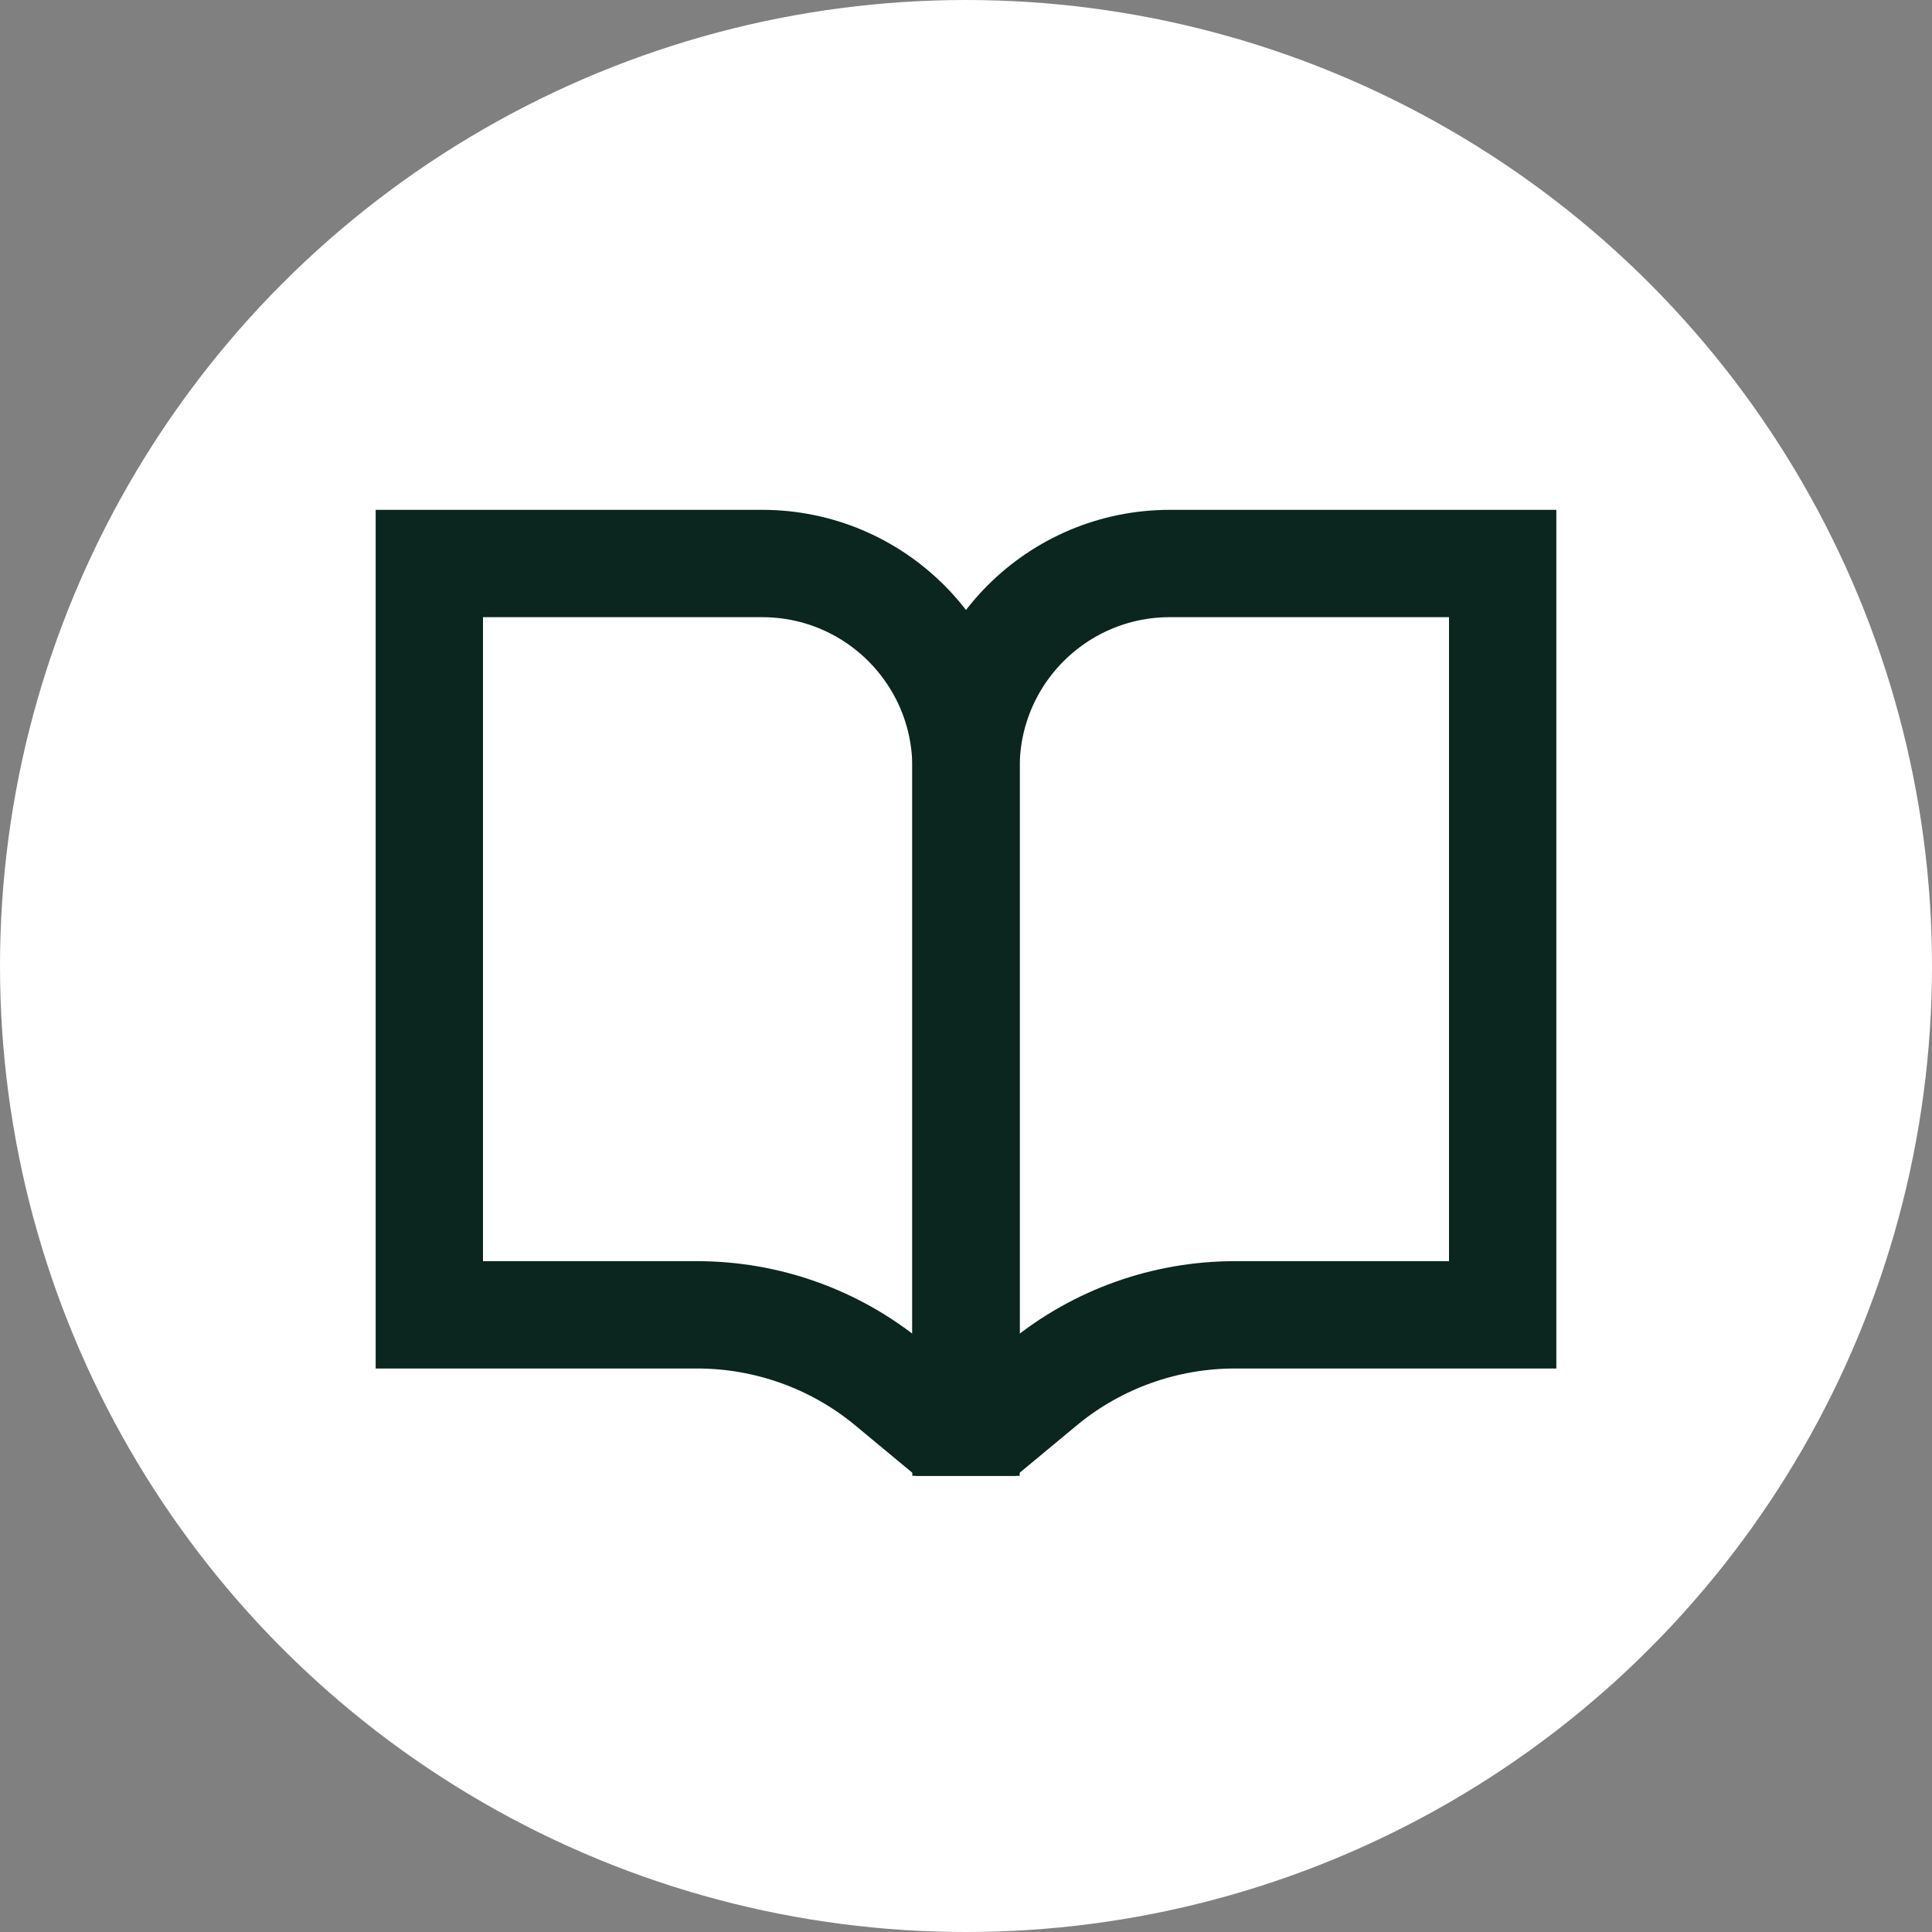
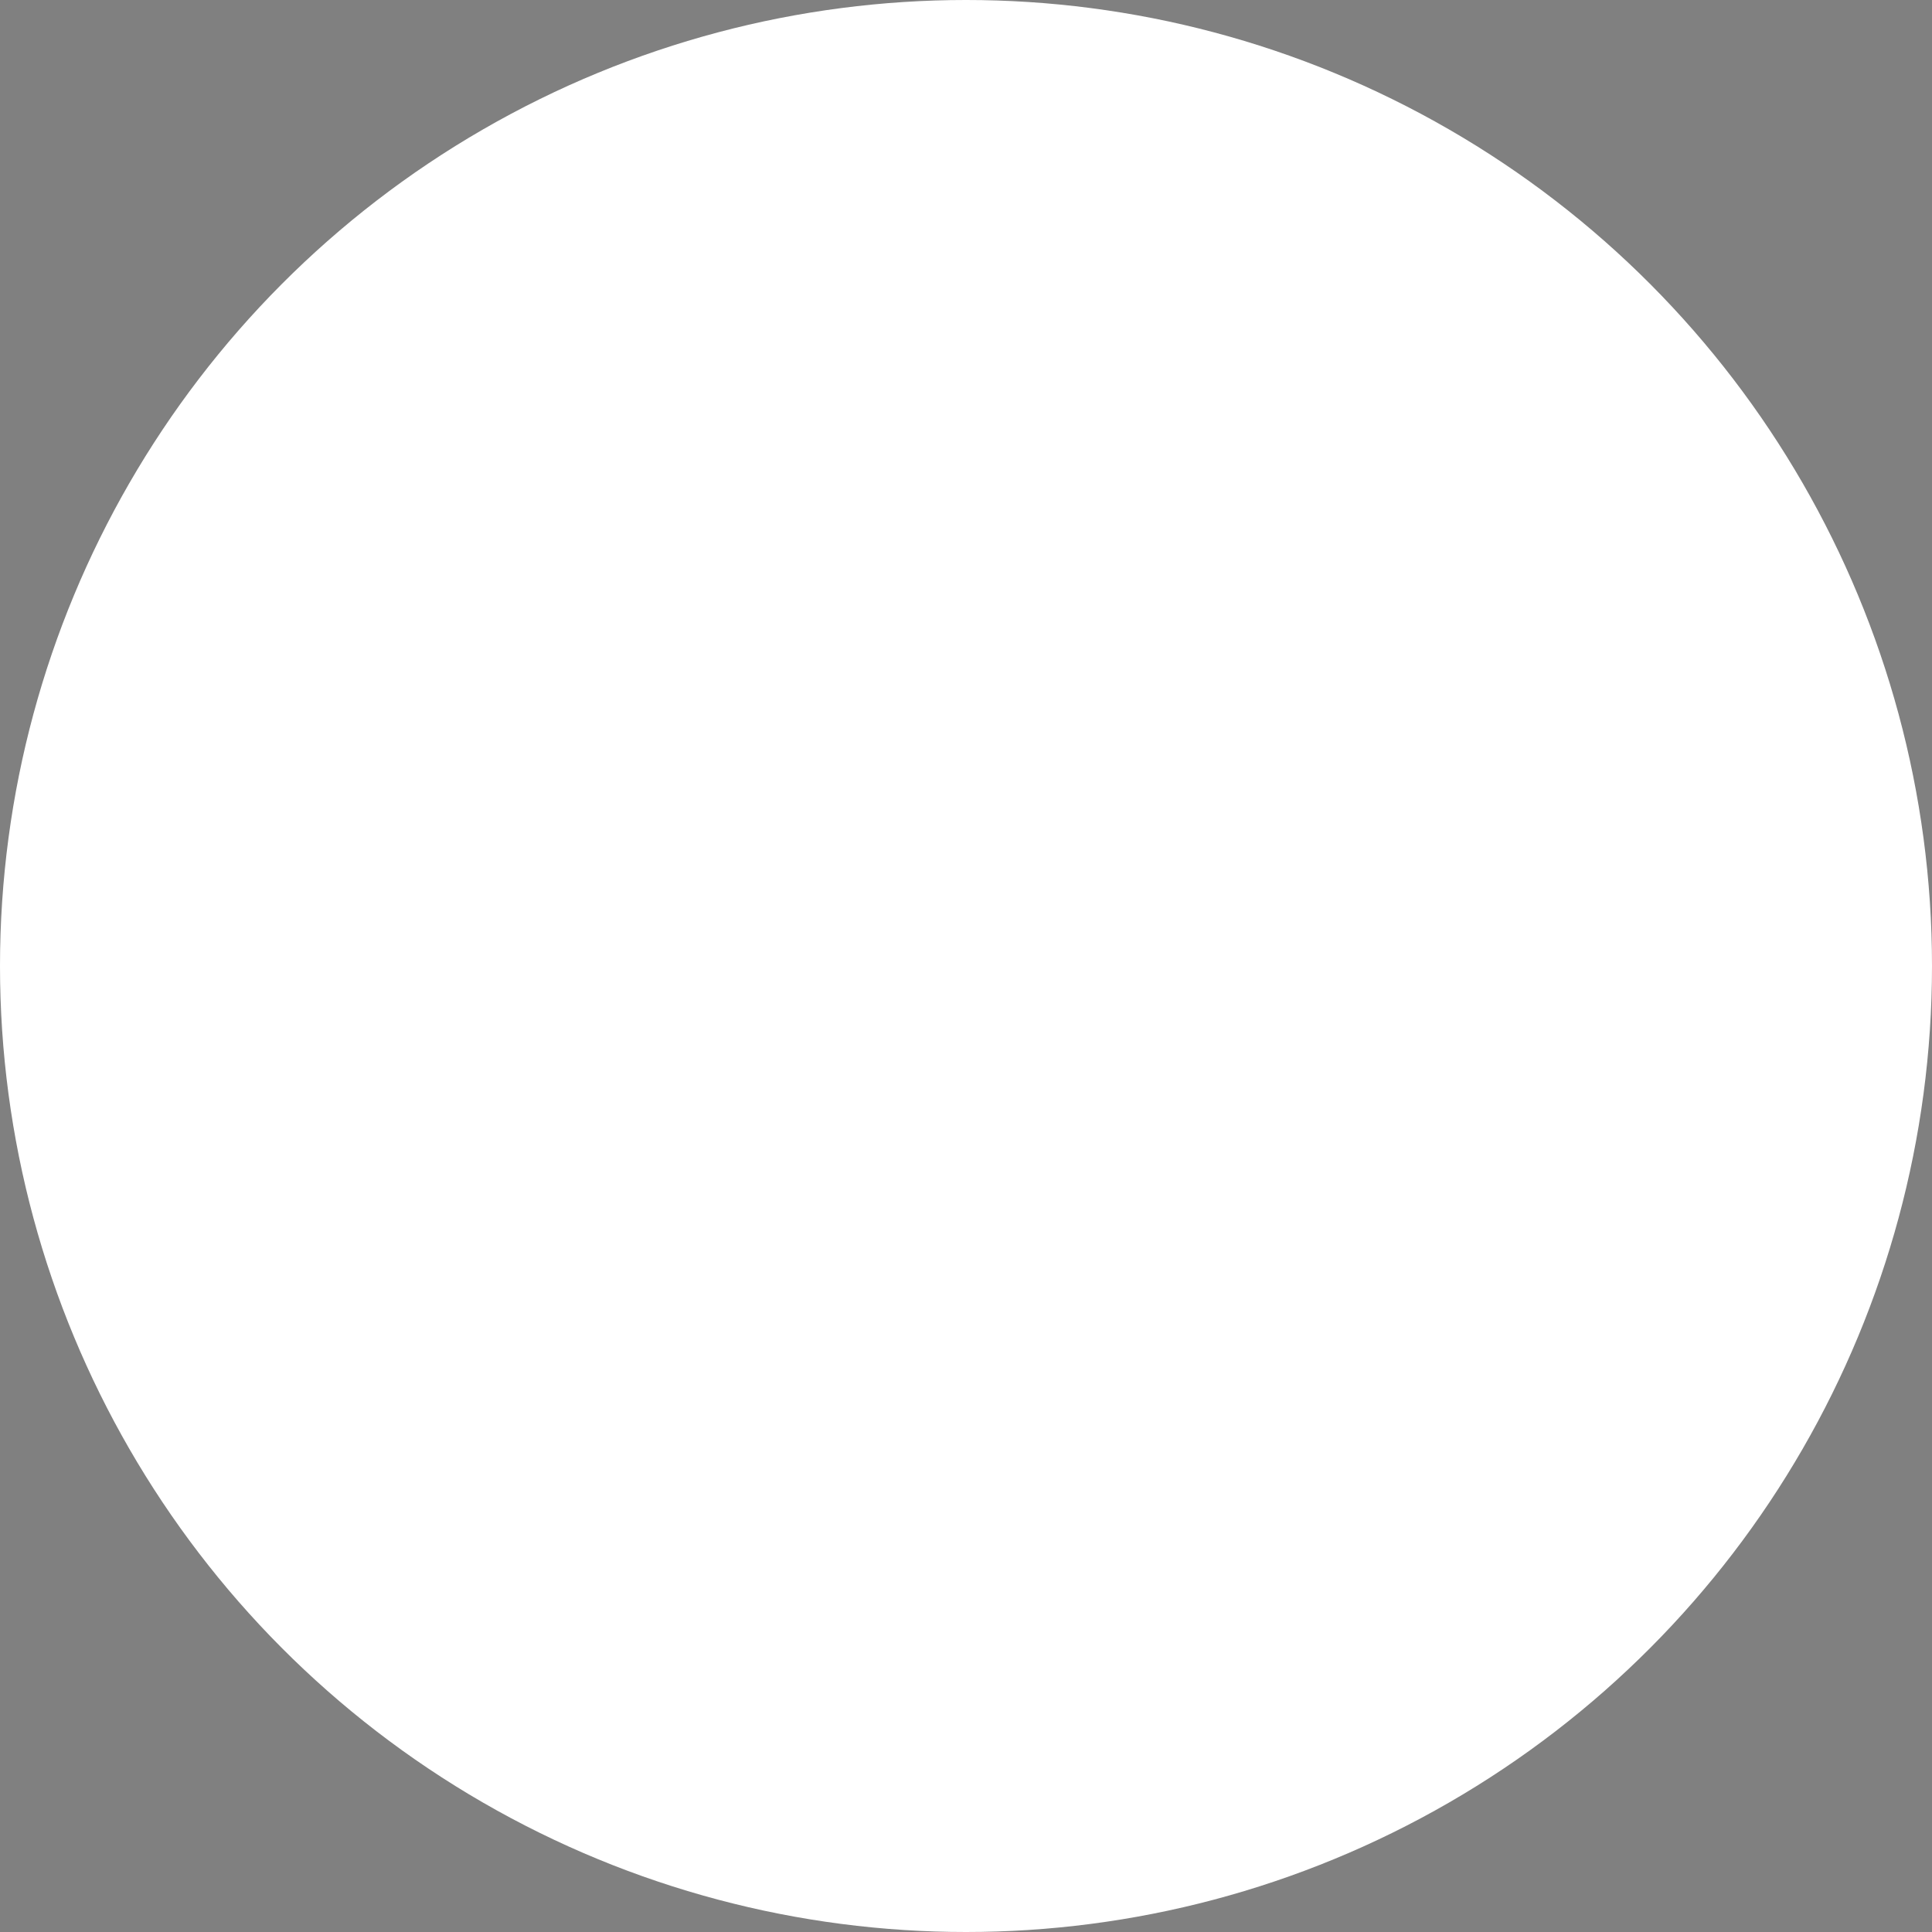
<svg xmlns="http://www.w3.org/2000/svg" width="36" height="36" viewBox="0 0 36 36" fill="none">
  <rect x="0" y="0" width="36" height="36" fill="#808080" stroke="none" />
  <circle cx="18" cy="18" r="18" fill="white" />
-   <path d="M14.2 10.5H8V24.5H12.99C14.29 24.5 15.55 24.95 16.55 25.77L17.43 26.5H18V14.3C18 12.2 16.3 10.5 14.2 10.5Z" stroke="#0A261E" stroke-width="2" stroke-miterlimit="10" />
-   <path d="M28 10.5H21.8C19.7 10.5 18 12.2 18 14.3V26.5H18.57L19.45 25.77C20.45 24.95 21.71 24.5 23.01 24.5H28V10.5Z" stroke="#0A261E" stroke-width="2" stroke-miterlimit="10" />
</svg>